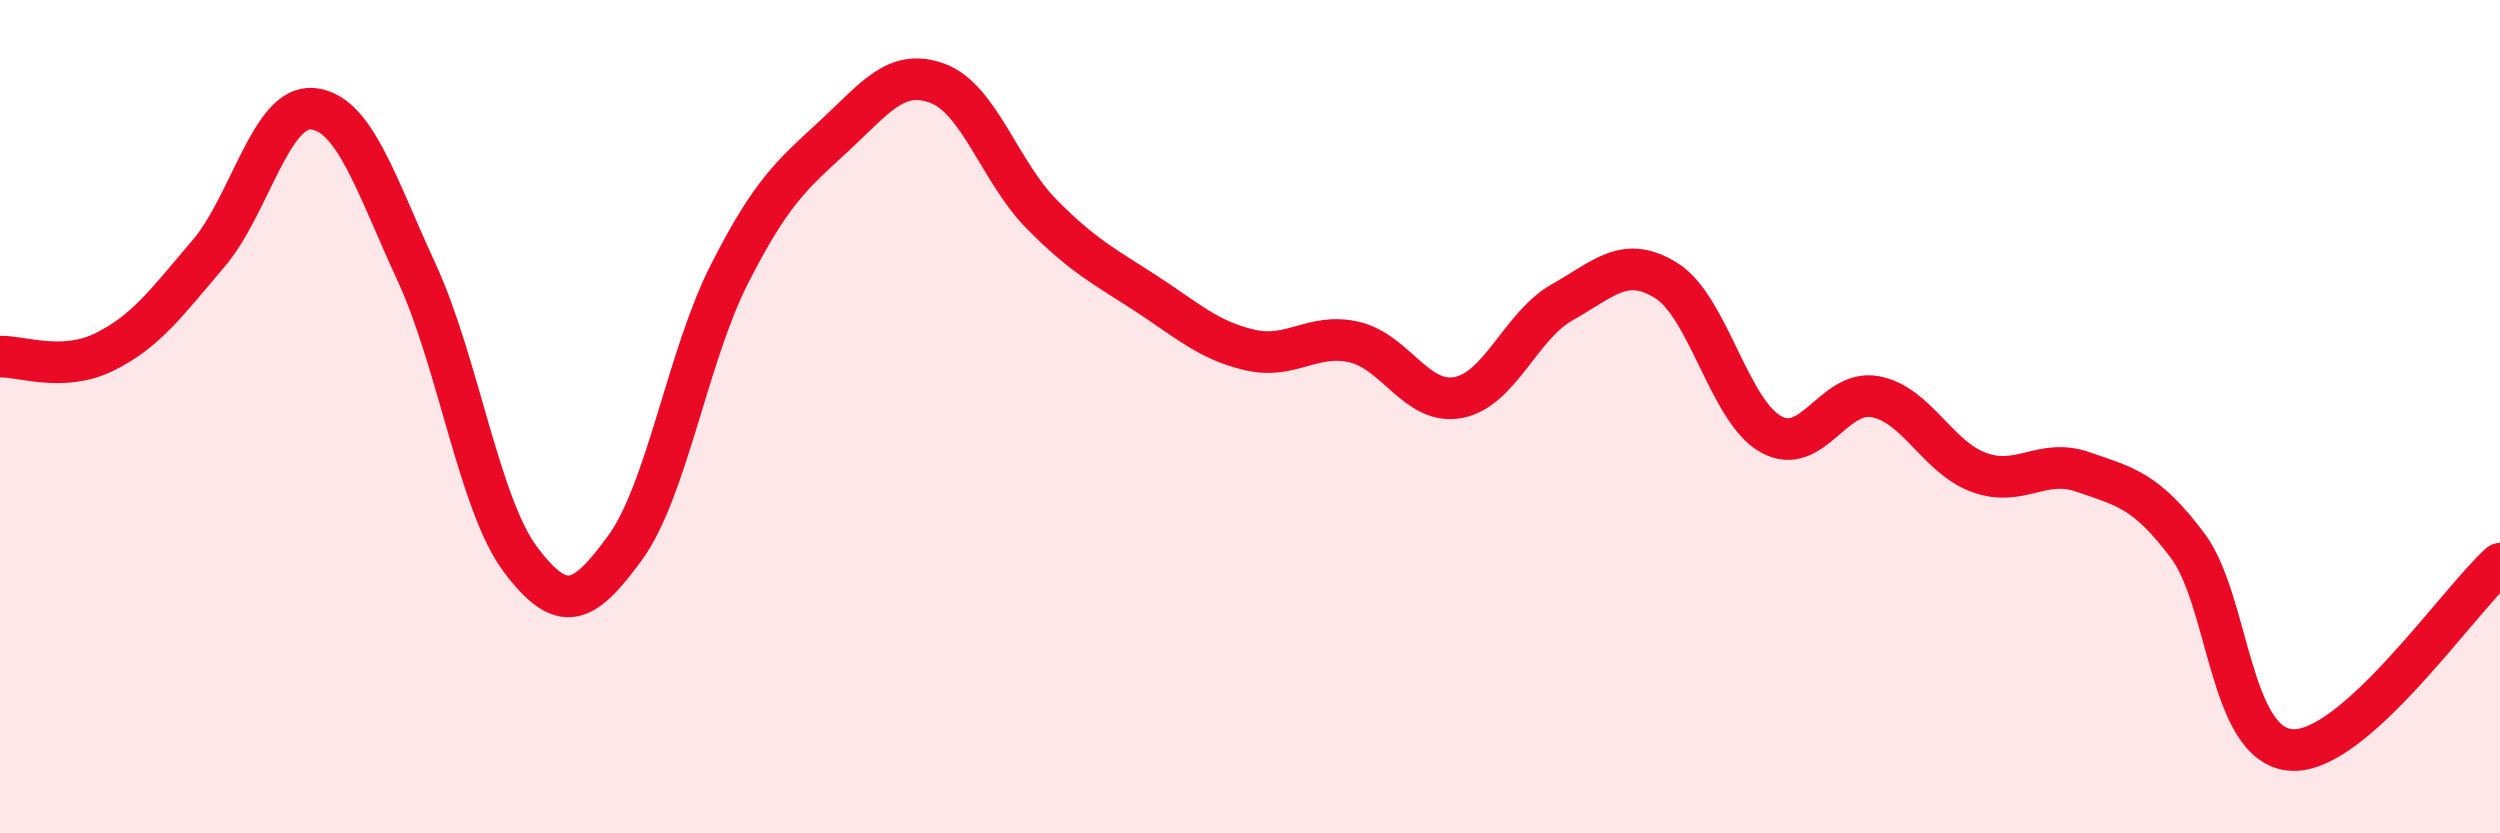
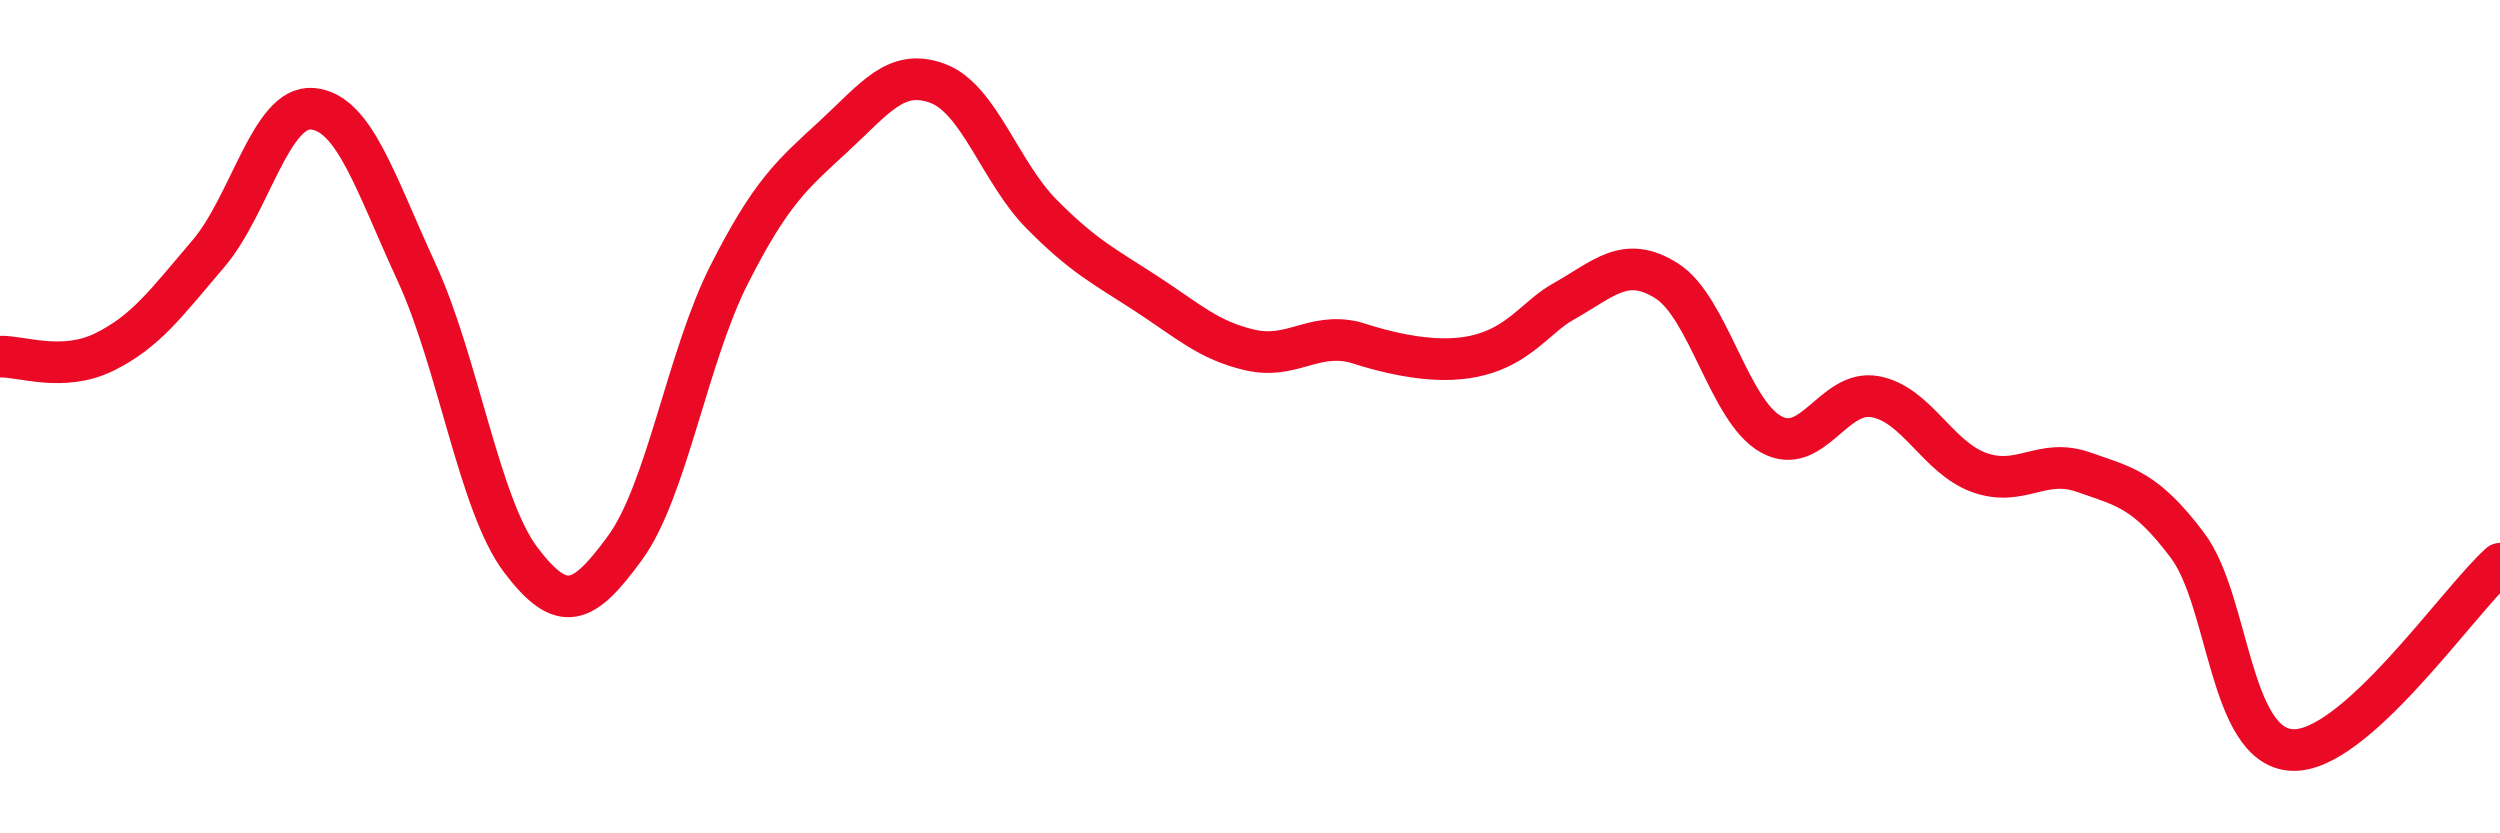
<svg xmlns="http://www.w3.org/2000/svg" width="60" height="20" viewBox="0 0 60 20">
-   <path d="M 0,8.56 C 0.5,8.54 1.5,8.94 2.5,8.45 C 3.5,7.96 4,7.26 5,6.09 C 6,4.92 6.5,2.52 7.5,2.61 C 8.5,2.7 9,4.37 10,6.54 C 11,8.71 11.5,12.12 12.5,13.44 C 13.5,14.76 14,14.52 15,13.15 C 16,11.78 16.5,8.56 17.5,6.59 C 18.5,4.62 19,4.2 20,3.28 C 21,2.36 21.5,1.63 22.5,2 C 23.5,2.37 24,4.13 25,5.14 C 26,6.15 26.5,6.39 27.5,7.04 C 28.5,7.69 29,8.17 30,8.4 C 31,8.63 31.5,7.98 32.5,8.21 C 33.5,8.44 34,9.73 35,9.54 C 36,9.35 36.5,7.81 37.5,7.25 C 38.5,6.69 39,6.11 40,6.74 C 41,7.37 41.5,9.86 42.5,10.42 C 43.5,10.98 44,9.34 45,9.52 C 46,9.7 46.5,10.98 47.5,11.34 C 48.5,11.7 49,10.98 50,11.33 C 51,11.68 51.5,11.76 52.5,13.09 C 53.5,14.42 53.5,17.91 55,18 C 56.5,18.09 59,14.42 60,13.53L60 20L0 20Z" fill="#EB0A25" opacity="0.1" stroke-linecap="round" stroke-linejoin="round" />
-   <path d="M 0,8.56 C 0.5,8.54 1.5,8.94 2.5,8.45 C 3.5,7.96 4,7.26 5,6.09 C 6,4.92 6.5,2.52 7.5,2.61 C 8.5,2.7 9,4.37 10,6.54 C 11,8.71 11.5,12.12 12.5,13.44 C 13.5,14.76 14,14.52 15,13.15 C 16,11.78 16.5,8.56 17.5,6.59 C 18.5,4.62 19,4.2 20,3.28 C 21,2.36 21.5,1.63 22.5,2 C 23.5,2.37 24,4.13 25,5.14 C 26,6.15 26.5,6.39 27.5,7.04 C 28.5,7.69 29,8.17 30,8.4 C 31,8.63 31.5,7.98 32.5,8.21 C 33.5,8.44 34,9.73 35,9.54 C 36,9.35 36.5,7.81 37.5,7.25 C 38.5,6.69 39,6.11 40,6.74 C 41,7.37 41.5,9.86 42.5,10.42 C 43.5,10.98 44,9.34 45,9.52 C 46,9.7 46.5,10.98 47.5,11.34 C 48.5,11.7 49,10.98 50,11.33 C 51,11.68 51.5,11.76 52.5,13.09 C 53.5,14.42 53.5,17.91 55,18 C 56.5,18.09 59,14.42 60,13.53" stroke="#EB0A25" stroke-width="1" fill="none" stroke-linecap="round" stroke-linejoin="round" />
+   <path d="M 0,8.56 C 0.5,8.54 1.5,8.94 2.5,8.45 C 3.5,7.96 4,7.26 5,6.09 C 6,4.92 6.5,2.52 7.5,2.61 C 8.5,2.7 9,4.37 10,6.54 C 11,8.71 11.5,12.12 12.5,13.44 C 13.5,14.76 14,14.52 15,13.15 C 16,11.78 16.5,8.56 17.5,6.59 C 18.5,4.62 19,4.2 20,3.28 C 21,2.36 21.5,1.63 22.5,2 C 23.5,2.37 24,4.13 25,5.14 C 26,6.15 26.5,6.39 27.5,7.04 C 28.5,7.69 29,8.17 30,8.4 C 31,8.63 31.5,7.98 32.5,8.21 C 36,9.35 36.5,7.81 37.5,7.25 C 38.5,6.69 39,6.11 40,6.74 C 41,7.37 41.5,9.86 42.5,10.42 C 43.5,10.98 44,9.34 45,9.52 C 46,9.7 46.5,10.98 47.5,11.34 C 48.5,11.7 49,10.98 50,11.33 C 51,11.68 51.5,11.76 52.5,13.09 C 53.5,14.42 53.5,17.91 55,18 C 56.5,18.09 59,14.42 60,13.53" stroke="#EB0A25" stroke-width="1" fill="none" stroke-linecap="round" stroke-linejoin="round" />
</svg>